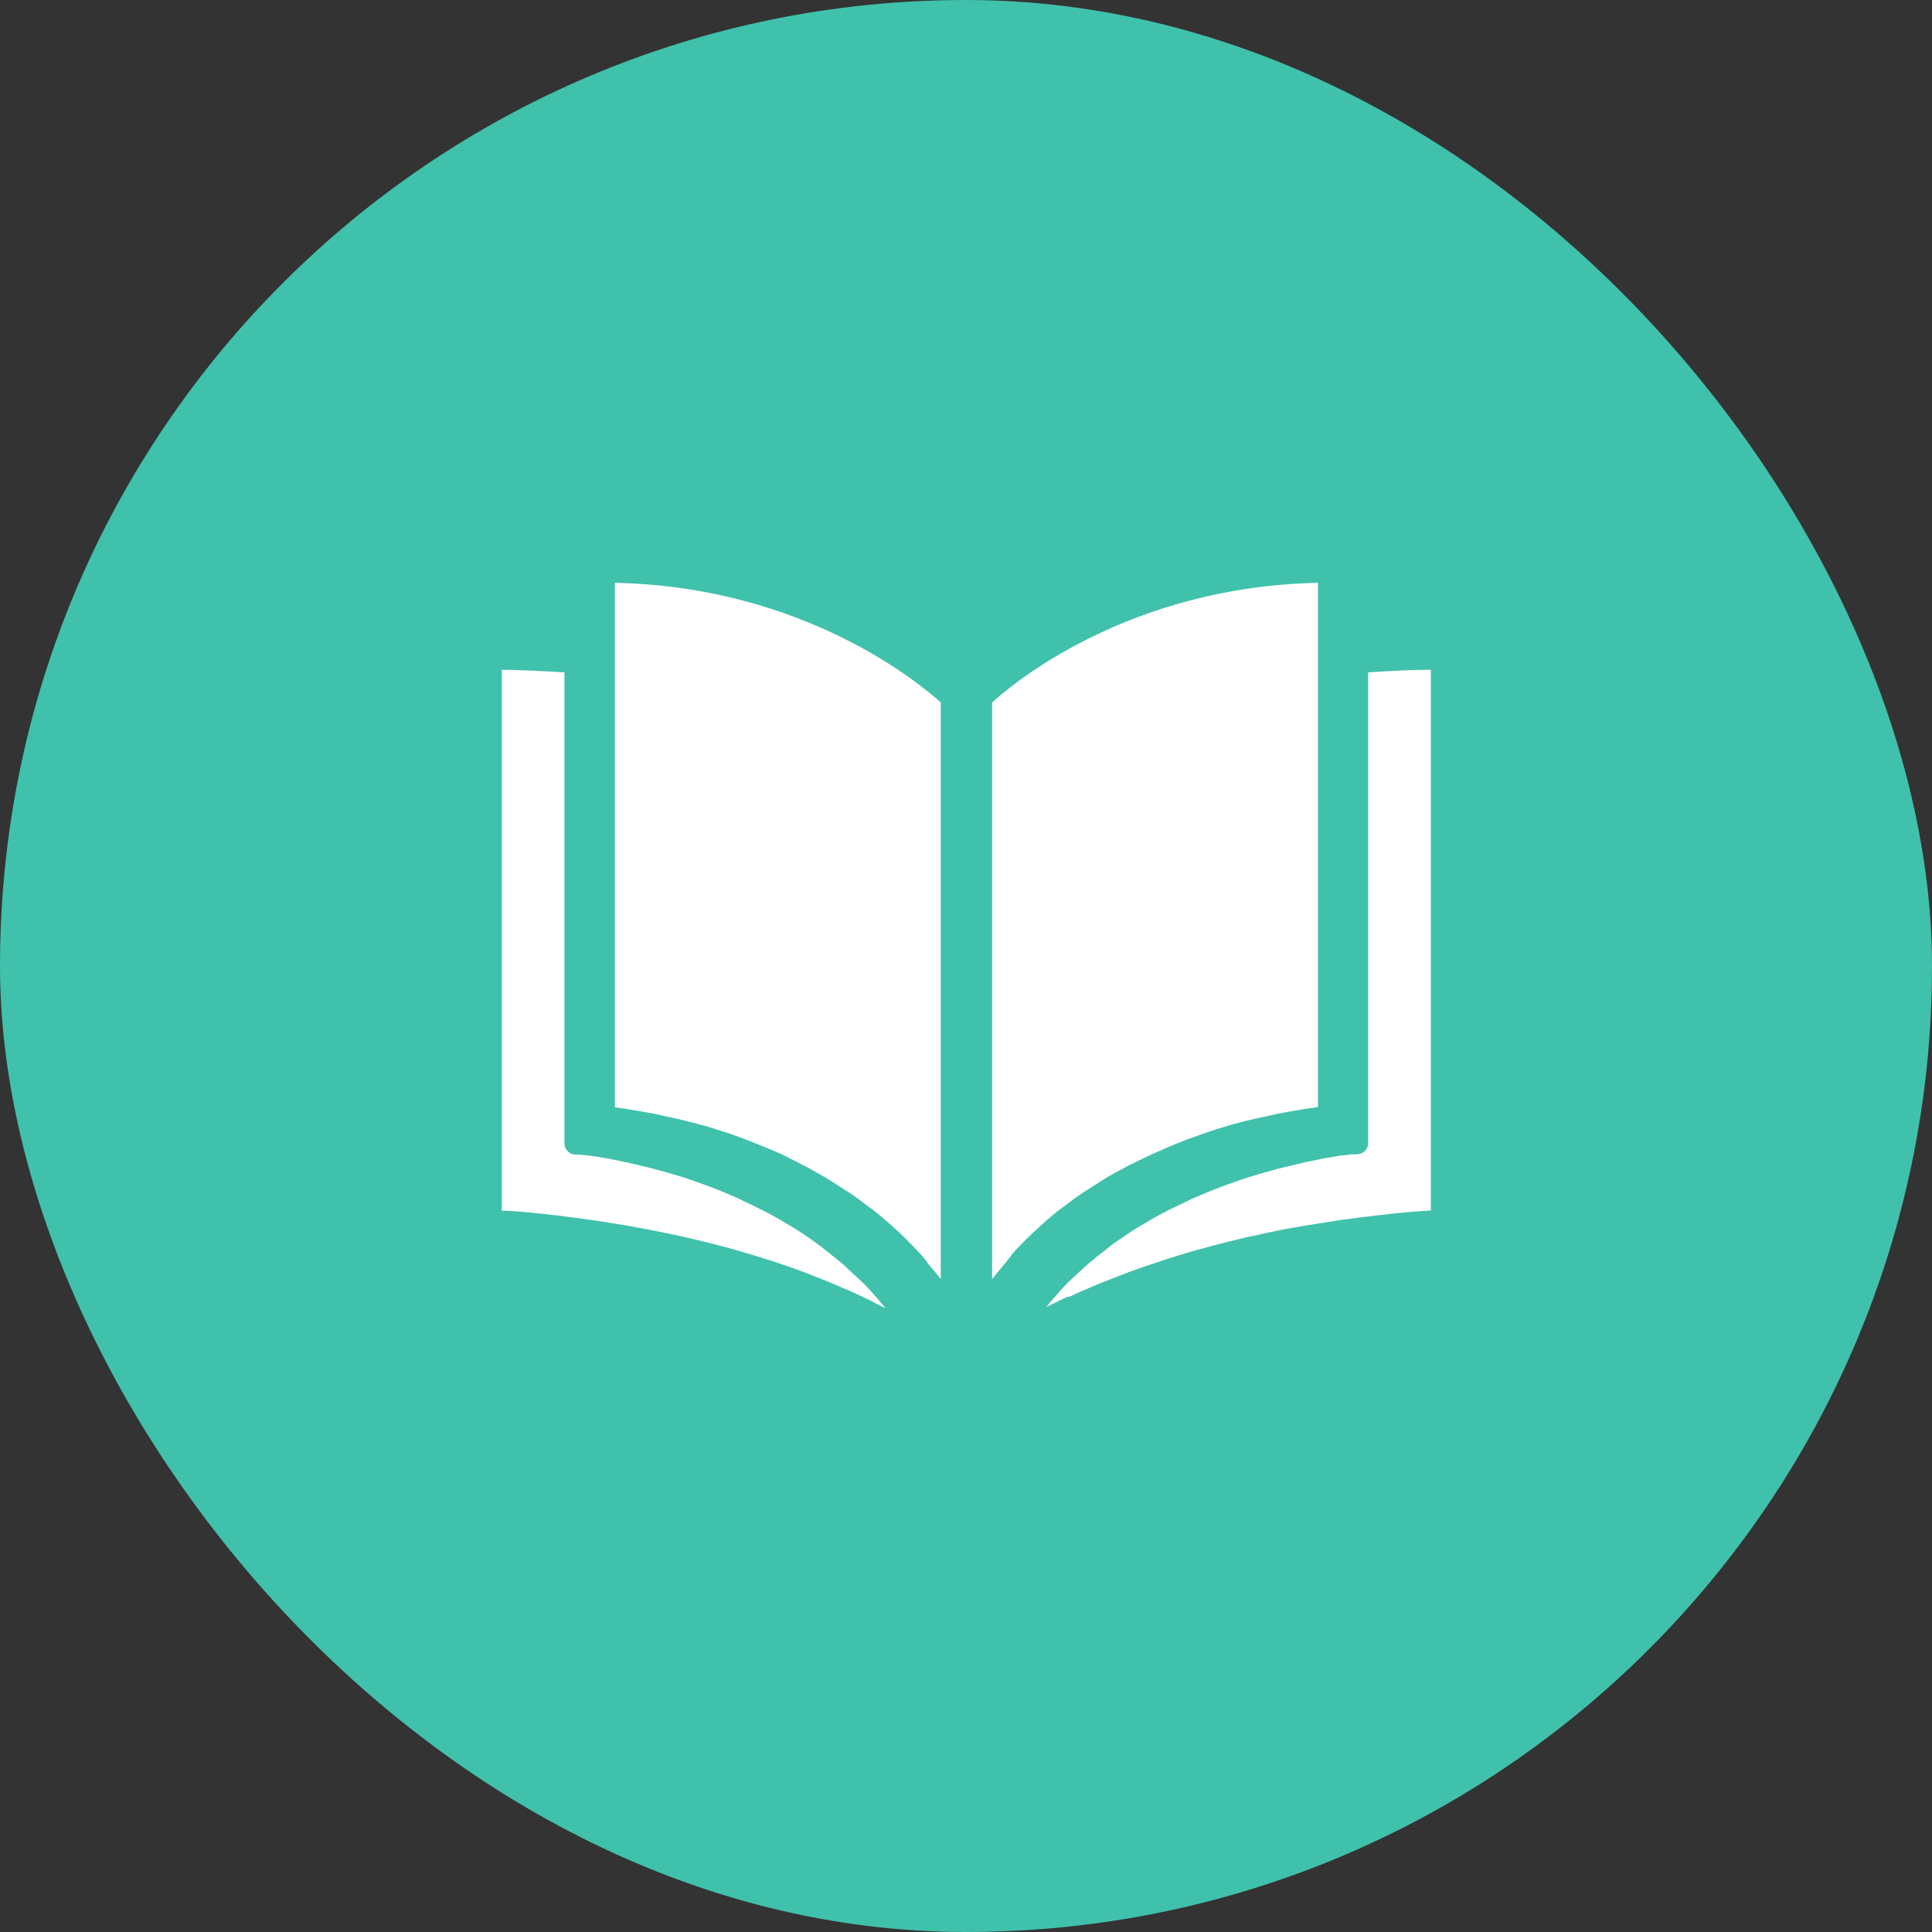
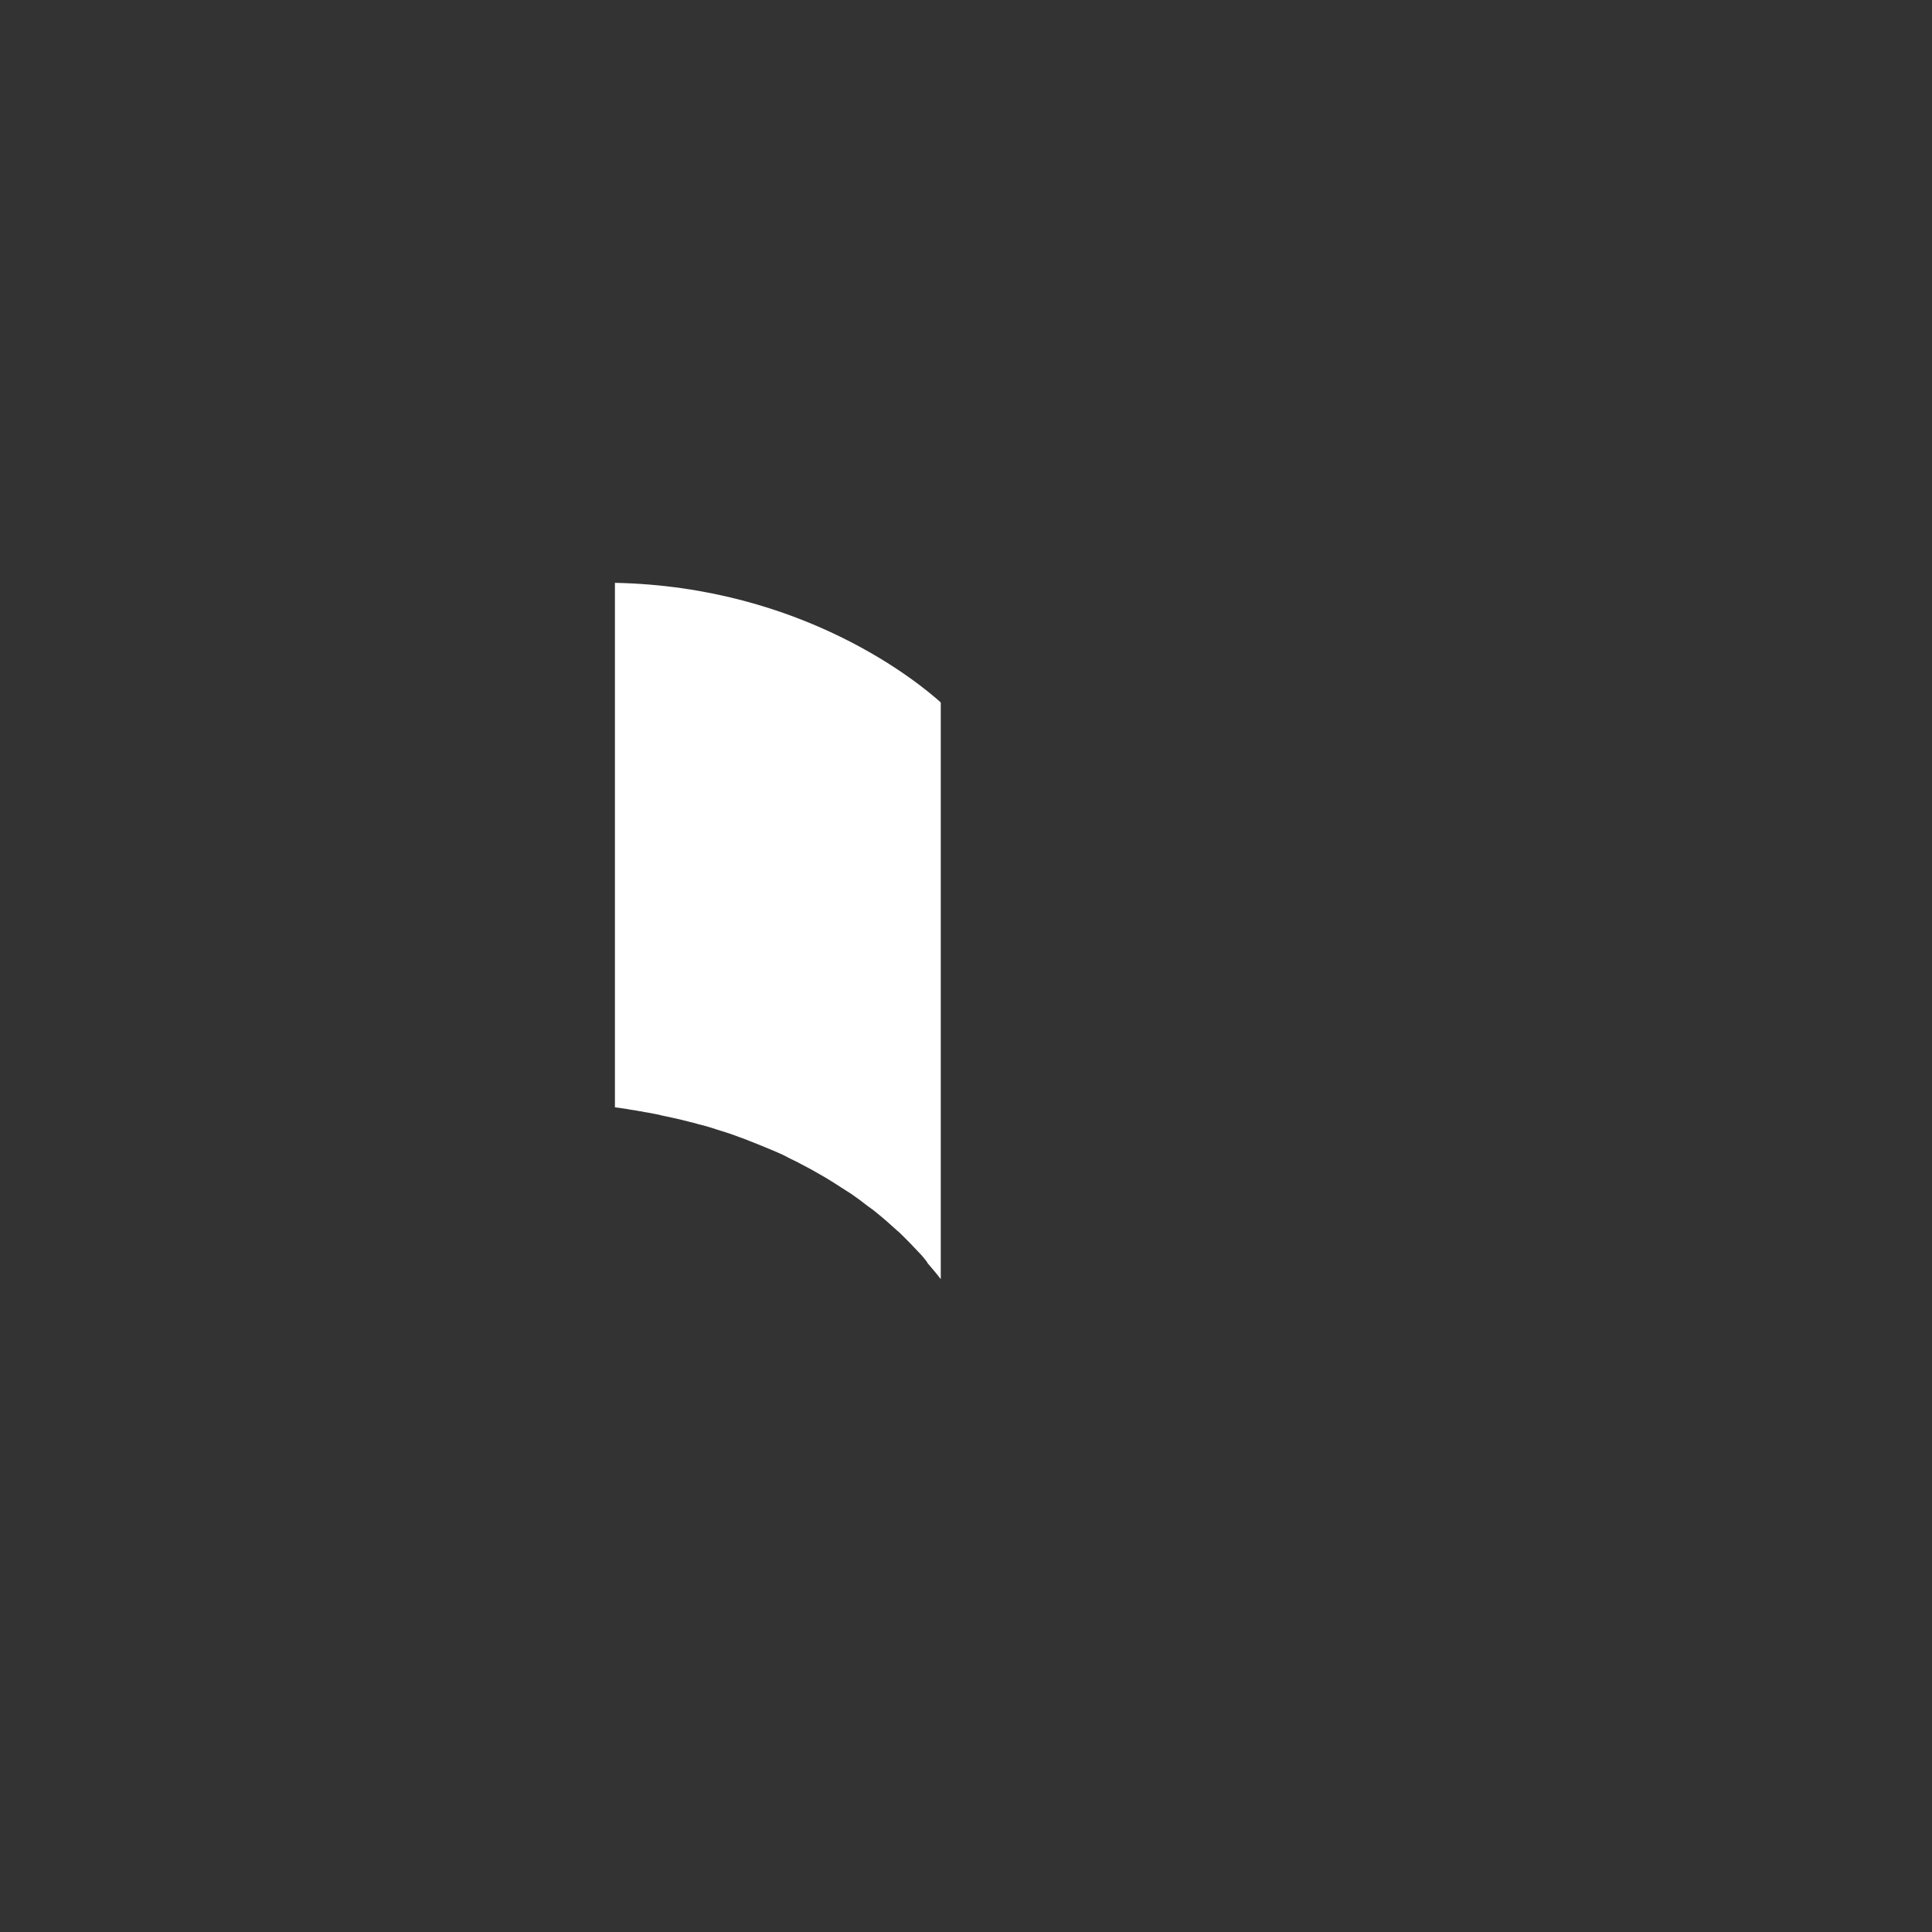
<svg xmlns="http://www.w3.org/2000/svg" id="Layer_2" viewBox="0 0 66.23 66.23">
  <rect x="0" y="0" width="66.23" height="66.23" fill="#333333" stroke="none" />
  <defs>
    <style>.cls-1{fill:#fff;}.cls-2{fill:#40c1ac;}</style>
  </defs>
  <g id="Layer_1-2">
    <g>
-       <rect class="cls-2" x="0" y="0" width="66.23" height="66.23" rx="33.12" ry="33.12" />
      <g>
-         <path class="cls-1" d="M36.62,44.47c.22-.1,.43-.2,.65-.29,.14-.06,.28-.12,.42-.18,.23-.09,.46-.18,.69-.27,.13-.05,.26-.1,.39-.15,.25-.09,.51-.18,.76-.26,.11-.04,.21-.07,.32-.11,.36-.12,.71-.22,1.07-.33,.02,0,.04-.01,.07-.02,.33-.09,.66-.18,.98-.26,.12-.03,.24-.06,.36-.09,.22-.05,.44-.11,.66-.15,.14-.03,.27-.06,.4-.09,.2-.04,.39-.08,.58-.12,.14-.03,.27-.05,.4-.07,.18-.03,.36-.07,.53-.09,.13-.02,.26-.04,.38-.06,.17-.03,.33-.05,.49-.08,.12-.02,.24-.04,.36-.05,.15-.02,.3-.04,.45-.06,.11-.01,.22-.03,.33-.04,.14-.02,.28-.03,.41-.05,.09,0,.18-.02,.27-.03,.14-.01,.26-.03,.38-.04,.07,0,.15-.01,.21-.02,.13-.01,.24-.02,.35-.03,.04,0,.09,0,.14-.01,.15-.01,.27-.02,.38-.02V22.96c-.69,0-1.38,.04-2.15,.09v16.14c0,.2-.16,.37-.37,.38,0,0-.04,0-.09,0-.02,0-.06,0-.09,0-.05,0-.1,.01-.16,.02-.05,0-.11,.02-.17,.02-.07,0-.14,.02-.22,.03-.07,.01-.16,.03-.24,.04-.09,.01-.18,.03-.27,.05-.09,.02-.19,.04-.29,.06-.11,.02-.22,.04-.33,.07-.11,.02-.22,.05-.33,.08-.12,.03-.25,.06-.39,.09-.12,.03-.24,.06-.37,.1-.14,.04-.28,.08-.43,.12-.13,.04-.26,.08-.39,.12-.15,.05-.31,.1-.47,.16-.13,.05-.27,.09-.41,.15-.17,.06-.34,.13-.51,.2-.13,.05-.26,.11-.4,.17-.19,.08-.38,.18-.57,.27-.12,.06-.24,.11-.36,.17-.27,.14-.54,.29-.8,.45-.04,.03-.08,.05-.13,.07-.31,.19-.61,.39-.91,.6-.1,.07-.19,.15-.29,.23-.2,.15-.4,.31-.59,.47-.11,.1-.22,.2-.33,.3-.17,.16-.35,.32-.51,.49-.11,.12-.22,.24-.32,.36-.1,.11-.2,.23-.3,.35,.11-.06,.22-.11,.33-.16,.14-.07,.28-.14,.43-.21Z" />
-         <path class="cls-1" d="M34.66,43.03c.25-.28,.5-.54,.77-.79,.04-.03,.07-.06,.11-.1,.23-.21,.46-.42,.7-.61,.1-.08,.2-.15,.3-.22,.18-.14,.36-.28,.55-.4,.11-.08,.23-.15,.34-.22,.17-.11,.34-.22,.52-.33,.12-.07,.24-.14,.36-.2,.17-.09,.34-.19,.51-.27,.12-.06,.25-.12,.37-.18,.17-.08,.33-.16,.5-.23,.12-.05,.24-.11,.36-.16,.16-.07,.33-.13,.49-.2,.12-.05,.23-.09,.35-.13,.16-.06,.32-.11,.48-.17,.11-.04,.22-.07,.33-.11,.16-.05,.31-.09,.46-.14,.1-.03,.2-.06,.3-.08,.15-.04,.29-.08,.44-.11,.09-.02,.18-.04,.26-.06,.15-.03,.28-.06,.42-.09,.07-.02,.15-.03,.22-.05,.14-.03,.26-.05,.38-.07,.06-.01,.12-.02,.17-.03,.13-.02,.25-.04,.36-.06,.03,0,.07-.01,.11-.02,.14-.02,.26-.03,.36-.05V19.98c-6.51,.13-10.48,3.47-11.17,4.1v19.77c.15-.19,.3-.37,.46-.56,.07-.09,.14-.18,.21-.26Z" />
-         <path class="cls-1" d="M28.94,44.17c.23,.1,.46,.2,.68,.31,.13,.06,.27,.13,.4,.2,.11,.06,.23,.11,.34,.17-.1-.12-.2-.24-.3-.36-.11-.12-.21-.24-.32-.35-.17-.18-.34-.34-.52-.5-.11-.1-.21-.2-.32-.3-.2-.17-.41-.33-.61-.49-.09-.07-.18-.15-.27-.21-.3-.22-.6-.42-.91-.61-.05-.03-.09-.05-.14-.08-.26-.16-.53-.31-.79-.44-.12-.06-.24-.12-.36-.18-.19-.09-.38-.18-.56-.27-.14-.06-.27-.11-.4-.17-.17-.07-.34-.14-.5-.2-.14-.05-.27-.1-.41-.15-.15-.05-.31-.11-.46-.16-.14-.04-.27-.08-.4-.12-.14-.04-.28-.08-.42-.12-.13-.03-.25-.07-.37-.1-.13-.03-.26-.06-.38-.09-.11-.03-.23-.05-.33-.08-.12-.02-.23-.05-.33-.07-.1-.02-.2-.04-.29-.06-.1-.02-.19-.03-.28-.05-.08-.01-.16-.03-.23-.04-.08-.01-.15-.02-.22-.03-.06,0-.12-.02-.17-.02-.07,0-.12-.01-.17-.02-.02,0-.06,0-.08,0-.05,0-.09,0-.1,0-.21-.01-.37-.18-.37-.38V23.05c-.77-.05-1.47-.08-2.15-.09v18.54c.11,0,.24,.01,.38,.02,.04,0,.09,0,.14,.01,.11,0,.22,.02,.35,.03,.07,0,.14,.01,.21,.02,.12,.01,.25,.02,.39,.04,.09,0,.18,.02,.27,.03,.13,.01,.27,.03,.41,.05,.1,.01,.21,.03,.32,.04,.15,.02,.3,.04,.45,.06,.12,.02,.23,.03,.35,.05,.16,.02,.33,.05,.5,.08,.12,.02,.25,.04,.38,.06,.18,.03,.36,.06,.54,.1,.13,.02,.26,.05,.39,.07,.2,.04,.4,.08,.6,.12,.13,.03,.25,.05,.38,.08,.23,.05,.46,.11,.69,.16,.11,.03,.22,.05,.33,.08,.69,.17,1.41,.38,2.13,.61,.09,.03,.18,.06,.27,.09,.27,.09,.54,.18,.8,.28,.12,.04,.24,.09,.36,.14,.24,.09,.48,.19,.72,.29,.13,.05,.26,.11,.39,.17Z" />
        <path class="cls-1" d="M31.78,43.28c.16,.19,.32,.37,.47,.57V24.08c-.7-.63-4.68-3.97-11.17-4.1v17.98c.1,.01,.23,.03,.36,.05,.03,0,.07,.01,.11,.02,.11,.02,.23,.03,.36,.06,.05,0,.12,.02,.17,.03,.12,.02,.25,.04,.39,.07,.07,.01,.14,.03,.22,.05,.14,.03,.27,.06,.42,.09,.08,.02,.17,.04,.26,.06,.14,.04,.29,.07,.44,.11,.1,.03,.2,.06,.3,.08,.15,.04,.31,.09,.46,.14,.11,.03,.21,.07,.32,.1,.16,.05,.32,.11,.48,.17,.11,.04,.23,.08,.34,.13,.16,.06,.33,.13,.5,.2,.12,.05,.24,.1,.36,.15,.17,.07,.34,.15,.5,.24,.12,.06,.24,.11,.36,.18,.17,.09,.35,.18,.52,.28,.12,.07,.23,.13,.35,.2,.18,.11,.36,.22,.54,.34,.11,.07,.22,.14,.33,.21,.19,.13,.38,.27,.57,.42,.09,.07,.19,.13,.28,.21,.25,.2,.5,.42,.74,.64,.02,.02,.05,.04,.07,.06,.26,.25,.52,.52,.77,.79,.07,.08,.14,.17,.2,.25Z" />
      </g>
    </g>
  </g>
</svg>